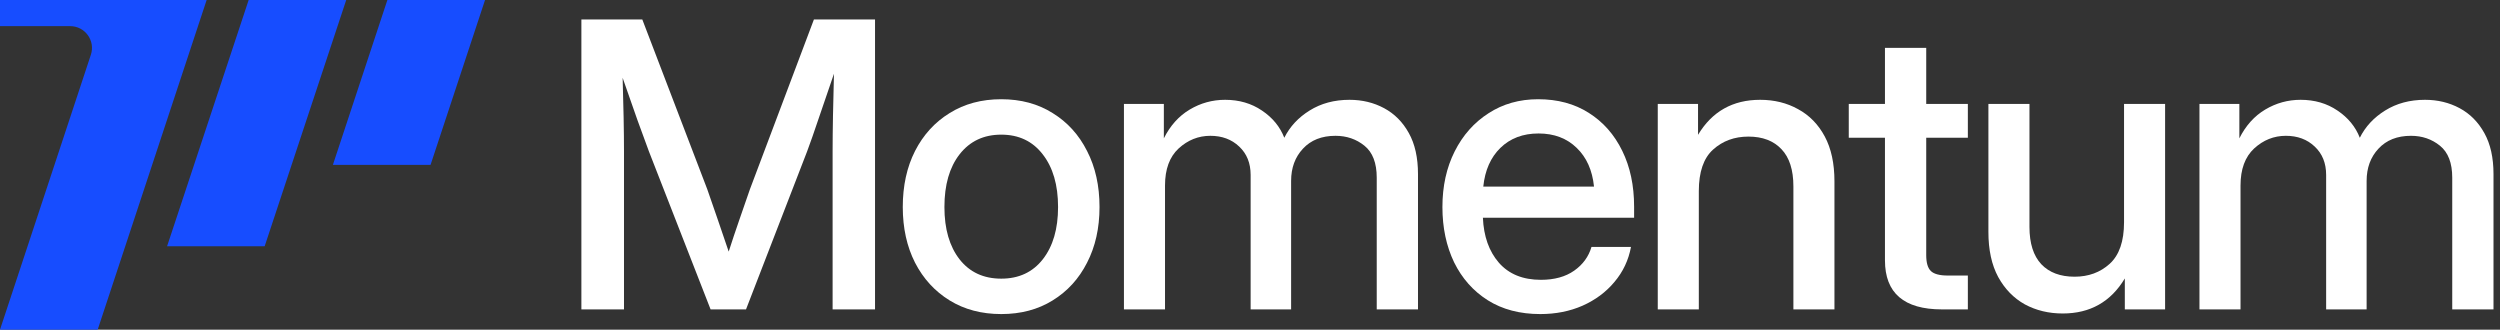
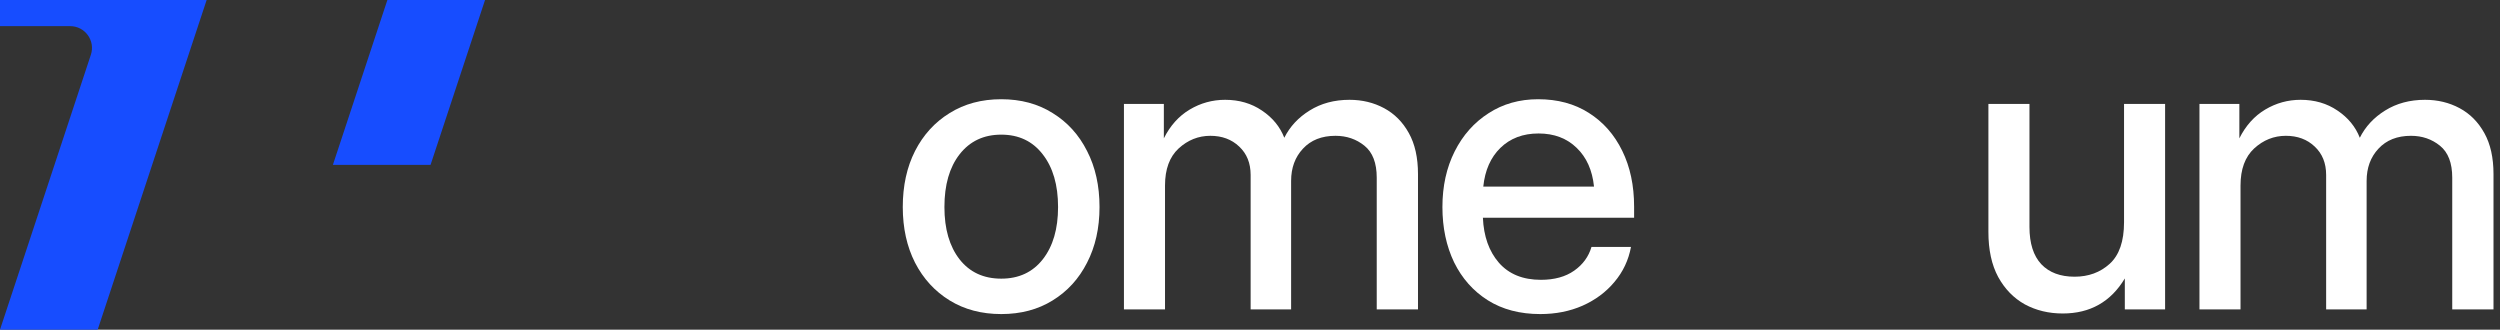
<svg xmlns="http://www.w3.org/2000/svg" width="182" height="24" viewBox="0 0 182 24" fill="none">
  <rect x="0" y="0" width="182" height="24" fill="#333333" stroke="none" />
-   <path d="M42.325 22.524V1.415H46.759L51.491 13.783C51.679 14.321 51.925 15.03 52.227 15.908C52.529 16.777 52.803 17.58 53.049 18.317C53.285 17.58 53.554 16.777 53.856 15.908C54.159 15.03 54.404 14.321 54.593 13.783L59.254 1.415H63.702V22.524H60.614V11.021C60.614 10.265 60.623 9.387 60.642 8.386C60.661 7.375 60.685 6.369 60.713 5.368C60.326 6.511 59.958 7.587 59.608 8.598C59.268 9.609 58.985 10.416 58.758 11.021L54.31 22.524H51.731L47.241 11.021C47.023 10.444 46.745 9.684 46.405 8.74C46.074 7.786 45.715 6.761 45.328 5.666C45.356 6.629 45.38 7.583 45.399 8.527C45.418 9.472 45.427 10.303 45.427 11.021V22.524H42.325Z" fill="white" />
  <path d="M72.891 22.864C71.464 22.864 70.213 22.534 69.136 21.872C68.06 21.211 67.219 20.295 66.615 19.124C66.02 17.953 65.722 16.602 65.722 15.072C65.722 13.523 66.02 12.163 66.615 10.992C67.219 9.812 68.06 8.891 69.136 8.23C70.213 7.559 71.464 7.224 72.891 7.224C74.317 7.224 75.563 7.559 76.63 8.23C77.707 8.891 78.543 9.812 79.138 10.992C79.743 12.163 80.045 13.523 80.045 15.072C80.045 16.602 79.743 17.953 79.138 19.124C78.543 20.295 77.707 21.211 76.63 21.872C75.563 22.534 74.317 22.864 72.891 22.864ZM72.891 20.286C74.175 20.286 75.186 19.813 75.922 18.869C76.659 17.924 77.027 16.659 77.027 15.072C77.027 13.467 76.654 12.187 75.908 11.233C75.171 10.279 74.165 9.802 72.891 9.802C71.615 9.802 70.605 10.279 69.859 11.233C69.122 12.178 68.754 13.457 68.754 15.072C68.754 16.668 69.122 17.939 69.859 18.883C70.596 19.818 71.606 20.286 72.891 20.286Z" fill="white" />
  <path d="M81.823 22.524V7.564H84.728V10.071C85.191 9.146 85.819 8.447 86.612 7.975C87.405 7.502 88.265 7.266 89.19 7.266C90.21 7.266 91.103 7.526 91.868 8.046C92.642 8.565 93.185 9.226 93.497 10.029C93.903 9.217 94.517 8.556 95.339 8.046C96.17 7.526 97.138 7.266 98.243 7.266C99.168 7.266 100.009 7.469 100.765 7.876C101.52 8.282 102.12 8.886 102.564 9.689C103.008 10.482 103.23 11.479 103.23 12.678V22.524H100.226V12.933C100.226 11.866 99.929 11.091 99.334 10.61C98.739 10.128 98.035 9.887 97.223 9.887C96.222 9.887 95.433 10.199 94.857 10.822C94.281 11.436 93.993 12.22 93.993 13.174V22.524H91.046V12.735C91.046 11.875 90.767 11.186 90.21 10.666C89.662 10.147 88.964 9.887 88.114 9.887C87.245 9.887 86.475 10.194 85.804 10.808C85.143 11.422 84.813 12.319 84.813 13.5V22.524H81.823Z" fill="white" />
  <path d="M112.134 22.864C110.651 22.864 109.376 22.529 108.309 21.858C107.251 21.188 106.434 20.267 105.858 19.096C105.292 17.915 105.008 16.574 105.008 15.072C105.008 13.552 105.306 12.201 105.901 11.021C106.496 9.84 107.318 8.914 108.366 8.244C109.414 7.564 110.618 7.224 111.978 7.224C113.395 7.224 114.623 7.554 115.662 8.216C116.71 8.877 117.522 9.797 118.099 10.978C118.675 12.149 118.963 13.505 118.963 15.044V15.851H107.955C108.012 17.202 108.399 18.293 109.117 19.124C109.844 19.955 110.864 20.371 112.177 20.371C113.159 20.371 113.967 20.149 114.599 19.705C115.232 19.261 115.652 18.685 115.86 17.977H118.736C118.557 18.94 118.155 19.79 117.532 20.526C116.918 21.263 116.143 21.839 115.208 22.255C114.283 22.661 113.258 22.864 112.134 22.864ZM107.983 13.585H116.044C115.922 12.395 115.501 11.455 114.783 10.766C114.066 10.067 113.14 9.717 112.007 9.717C110.873 9.717 109.948 10.067 109.23 10.766C108.522 11.455 108.106 12.395 107.983 13.585Z" fill="white" />
-   <path d="M123.674 13.911V22.524H120.685V7.564H123.617V9.816C124.637 8.116 126.144 7.266 128.137 7.266C129.166 7.266 130.087 7.493 130.899 7.946C131.721 8.39 132.368 9.051 132.84 9.93C133.312 10.808 133.548 11.899 133.548 13.202V22.524H130.559V13.571C130.559 12.371 130.271 11.469 129.695 10.865C129.119 10.251 128.316 9.944 127.287 9.944C126.267 9.944 125.407 10.26 124.708 10.893C124.019 11.516 123.674 12.522 123.674 13.911Z" fill="white" />
-   <path d="M143.26 7.564V10.029H140.229V18.572C140.229 19.129 140.342 19.516 140.569 19.733C140.795 19.95 141.206 20.059 141.801 20.059H143.26V22.524H141.376C138.609 22.524 137.225 21.334 137.225 18.954V10.029H134.59V7.564H137.225V3.484H140.229V7.564H143.26Z" fill="white" />
  <path d="M150.168 22.822C149.148 22.822 148.227 22.6 147.405 22.156C146.593 21.702 145.946 21.037 145.464 20.158C144.992 19.28 144.756 18.189 144.756 16.886V7.564H147.745V16.517C147.745 17.717 148.033 18.623 148.609 19.237C149.185 19.842 149.993 20.144 151.032 20.144C152.042 20.144 152.892 19.832 153.582 19.209C154.281 18.576 154.63 17.566 154.63 16.177V7.564H157.619V22.524H154.687V20.271C153.667 21.971 152.16 22.822 150.168 22.822Z" fill="white" />
  <path d="M160.121 22.524V7.564H163.025V10.071C163.488 9.146 164.116 8.447 164.909 7.975C165.702 7.502 166.562 7.266 167.487 7.266C168.507 7.266 169.4 7.526 170.165 8.046C170.939 8.565 171.482 9.226 171.794 10.029C172.2 9.217 172.814 8.556 173.636 8.046C174.467 7.526 175.435 7.266 176.54 7.266C177.466 7.266 178.306 7.469 179.062 7.876C179.817 8.282 180.417 8.886 180.861 9.689C181.305 10.482 181.527 11.479 181.527 12.678V22.524H178.523V12.933C178.523 11.866 178.226 11.091 177.631 10.61C177.036 10.128 176.332 9.887 175.52 9.887C174.519 9.887 173.73 10.199 173.154 10.822C172.578 11.436 172.29 12.22 172.29 13.174V22.524H169.343V12.735C169.343 11.875 169.065 11.186 168.507 10.666C167.96 10.147 167.261 9.887 166.411 9.887C165.542 9.887 164.772 10.194 164.102 10.808C163.44 11.422 163.11 12.319 163.11 13.5V22.524H160.121Z" fill="white" />
  <path d="M35.311 0L31.345 12H24.235L28.201 0H35.311Z" fill="#174DFF" />
-   <path d="M19.267 17.929L25.205 0H18.102L12.163 17.929H19.267Z" fill="#174DFF" />
  <path d="M15.044 0L14.818 0.684C14.816 0.688 14.815 0.691 14.814 0.695L7.111 24H0L6.615 3.987C6.954 2.961 6.19 1.903 5.108 1.903H0V0H15.044Z" fill="#174DFF" />
</svg>